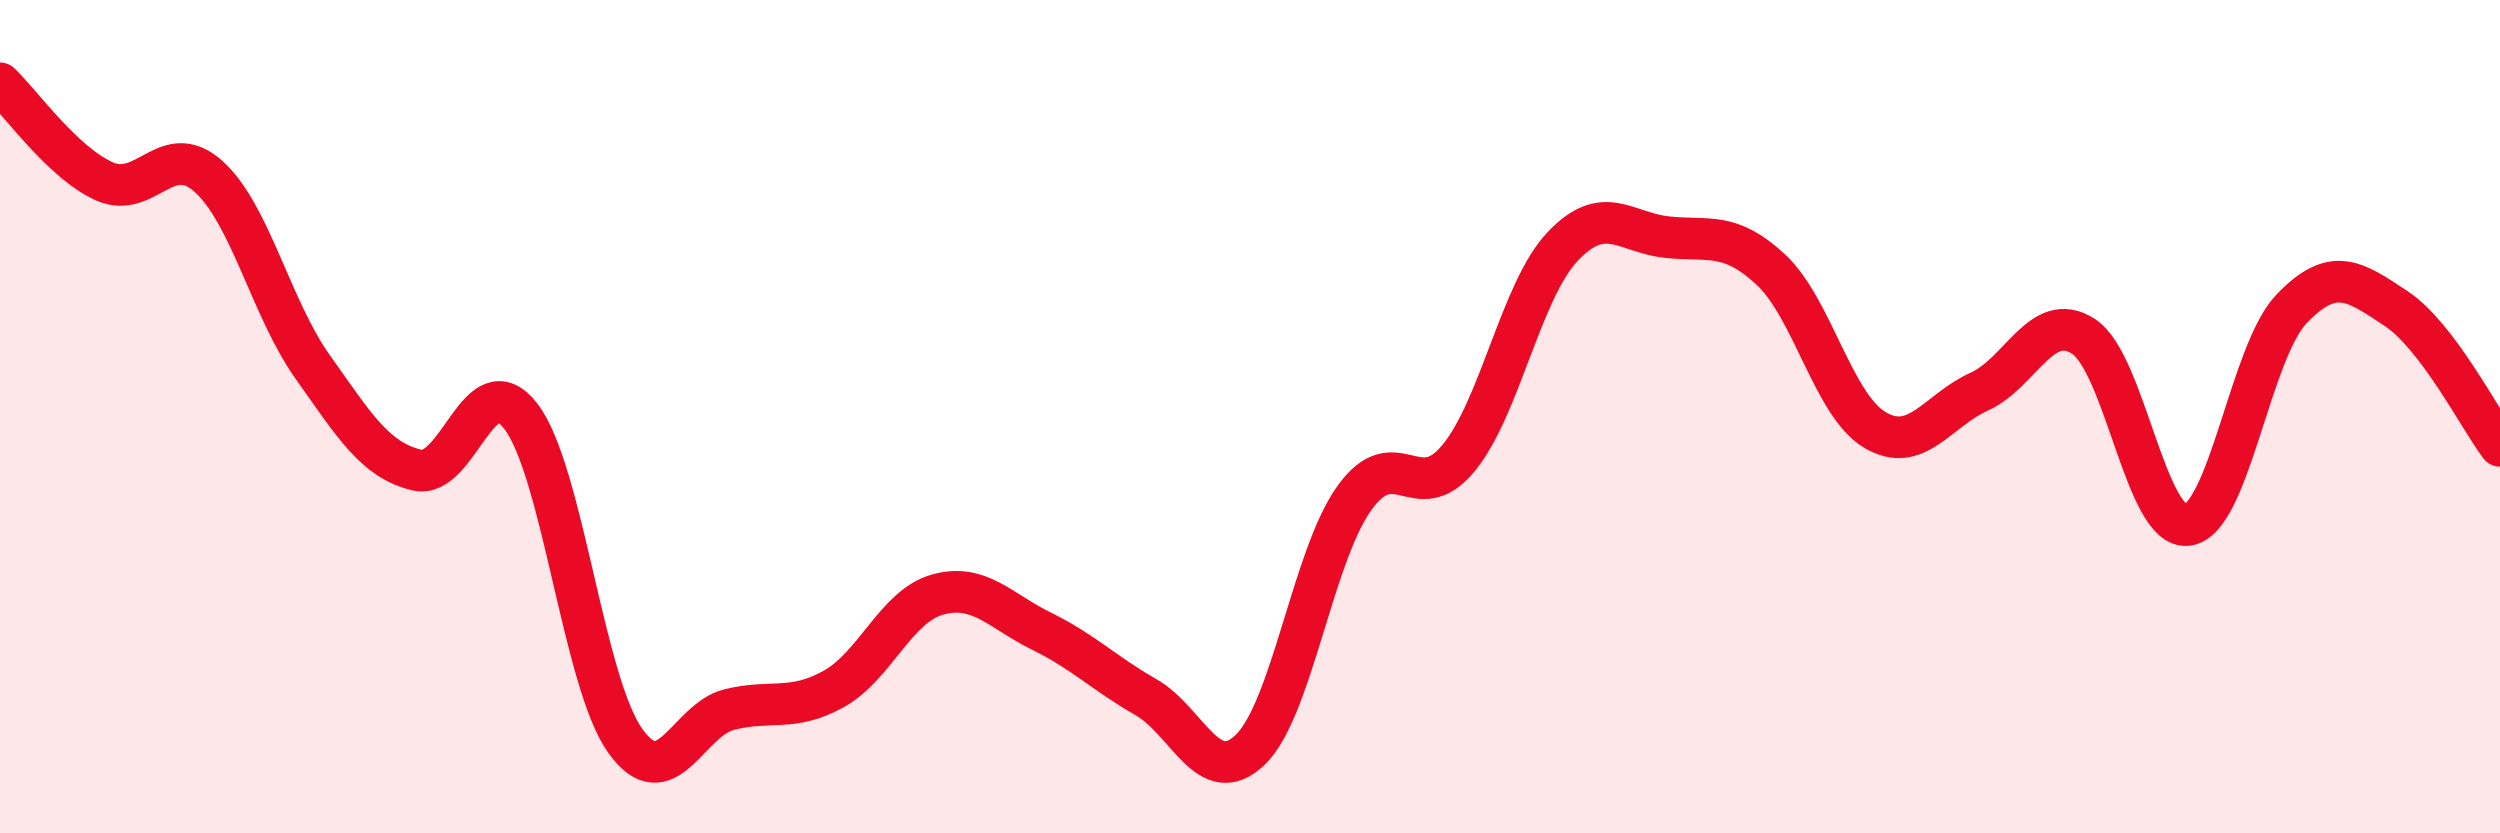
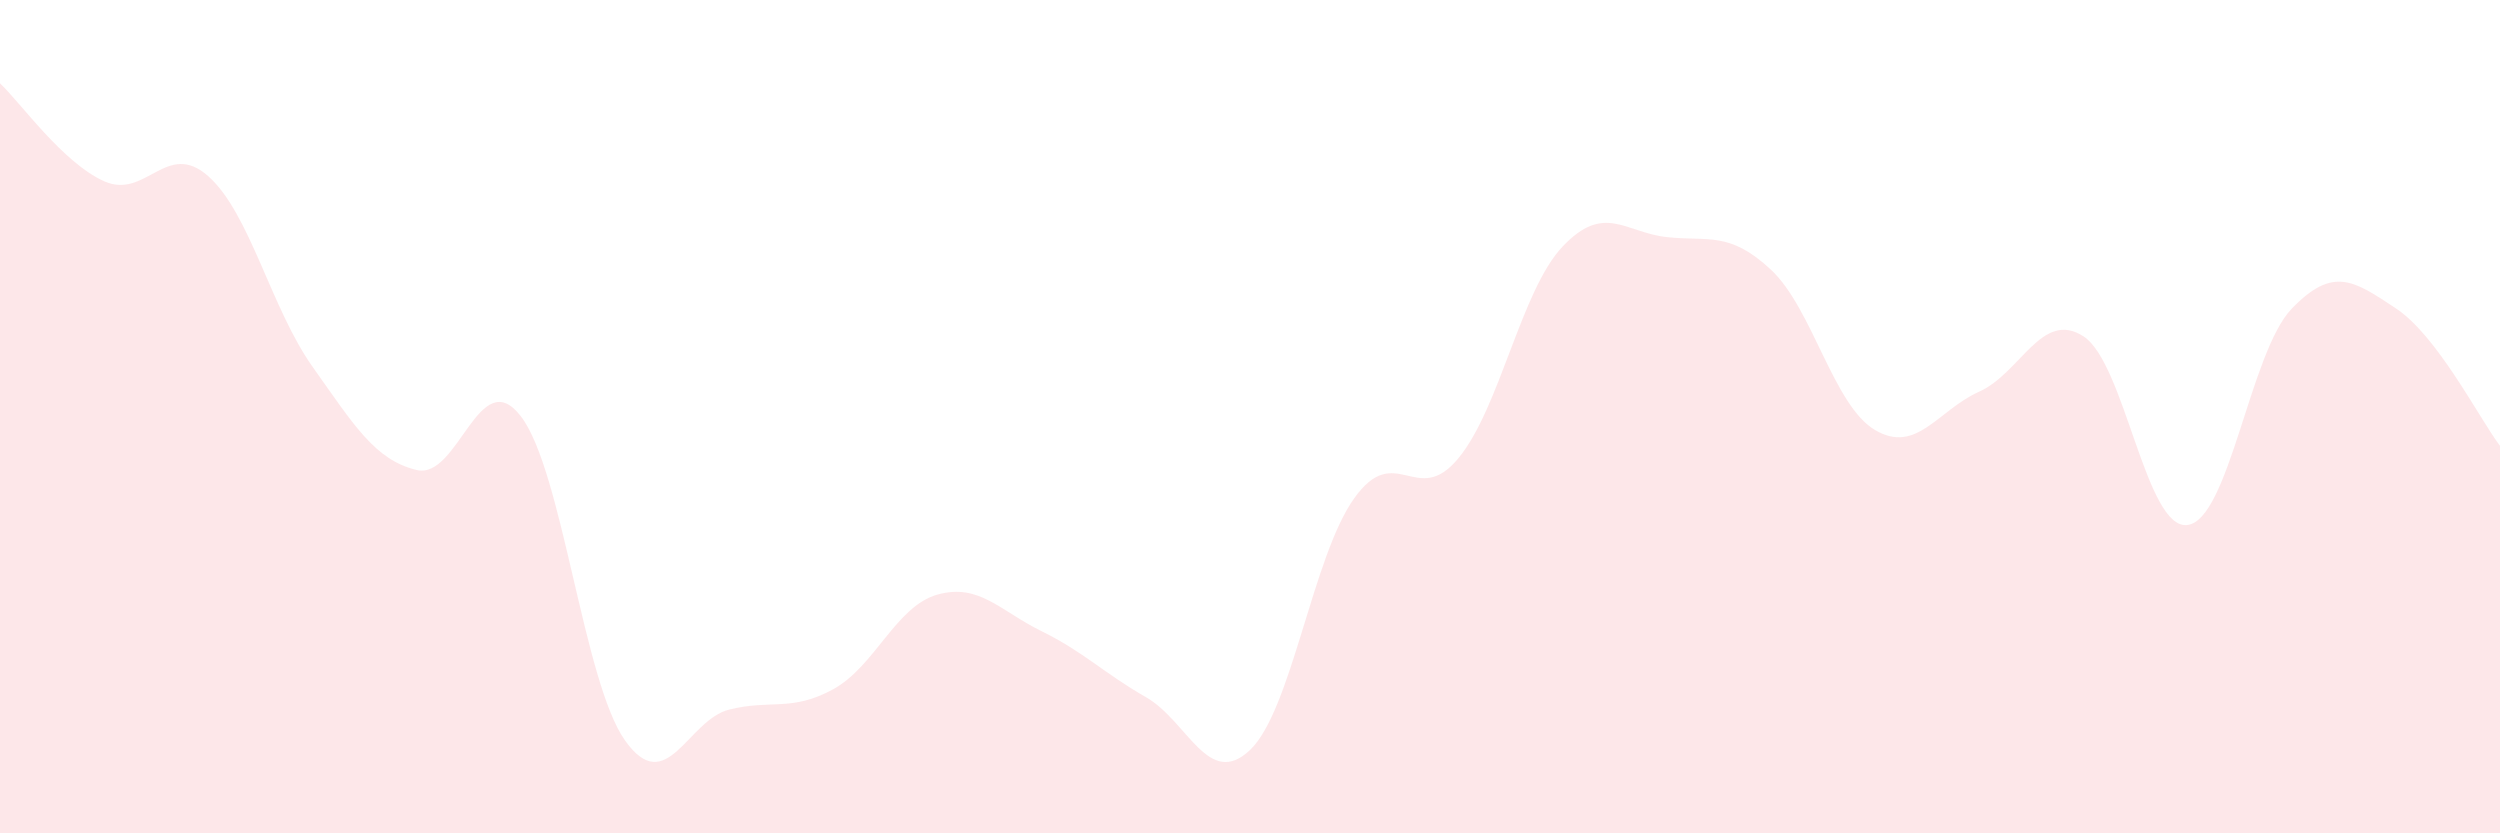
<svg xmlns="http://www.w3.org/2000/svg" width="60" height="20" viewBox="0 0 60 20">
  <path d="M 0,2 C 0.5,2.47 1.5,3.9 2.5,4.35 C 3.5,4.8 4,3.34 5,4.23 C 6,5.12 6.5,7.39 7.5,8.8 C 8.5,10.21 9,11.04 10,11.28 C 11,11.52 11.5,8.69 12.5,9.99 C 13.5,11.29 14,16.36 15,17.77 C 16,19.18 16.5,17.28 17.5,17.03 C 18.5,16.78 19,17.09 20,16.54 C 21,15.99 21.5,14.55 22.5,14.27 C 23.5,13.99 24,14.66 25,15.15 C 26,15.64 26.5,16.16 27.5,16.73 C 28.5,17.3 29,18.95 30,18 C 31,17.05 31.5,13.36 32.5,11.96 C 33.5,10.56 34,12.21 35,11 C 36,9.79 36.5,6.98 37.5,5.92 C 38.5,4.86 39,5.58 40,5.69 C 41,5.8 41.5,5.54 42.5,6.47 C 43.5,7.4 44,9.73 45,10.32 C 46,10.91 46.5,9.85 47.5,9.4 C 48.5,8.95 49,7.43 50,8.07 C 51,8.71 51.5,12.73 52.5,12.6 C 53.5,12.47 54,8.45 55,7.41 C 56,6.37 56.5,6.74 57.5,7.4 C 58.5,8.06 59.5,10.04 60,10.7L60 20L0 20Z" fill="#EB0A25" opacity="0.1" stroke-linecap="round" stroke-linejoin="round" />
-   <path d="M 0,2 C 0.5,2.47 1.5,3.9 2.5,4.35 C 3.5,4.8 4,3.34 5,4.23 C 6,5.12 6.5,7.39 7.5,8.8 C 8.5,10.21 9,11.04 10,11.28 C 11,11.52 11.5,8.69 12.5,9.99 C 13.5,11.29 14,16.36 15,17.77 C 16,19.18 16.5,17.28 17.5,17.03 C 18.5,16.78 19,17.09 20,16.54 C 21,15.99 21.5,14.55 22.5,14.27 C 23.5,13.99 24,14.66 25,15.15 C 26,15.64 26.5,16.16 27.5,16.73 C 28.5,17.3 29,18.95 30,18 C 31,17.05 31.5,13.36 32.5,11.96 C 33.5,10.56 34,12.21 35,11 C 36,9.79 36.5,6.98 37.5,5.92 C 38.5,4.86 39,5.58 40,5.69 C 41,5.8 41.5,5.54 42.5,6.47 C 43.5,7.4 44,9.73 45,10.32 C 46,10.91 46.5,9.85 47.5,9.4 C 48.5,8.95 49,7.43 50,8.07 C 51,8.71 51.5,12.73 52.5,12.6 C 53.5,12.47 54,8.45 55,7.41 C 56,6.37 56.5,6.74 57.5,7.4 C 58.5,8.06 59.5,10.04 60,10.7" stroke="#EB0A25" stroke-width="1" fill="none" stroke-linecap="round" stroke-linejoin="round" />
</svg>